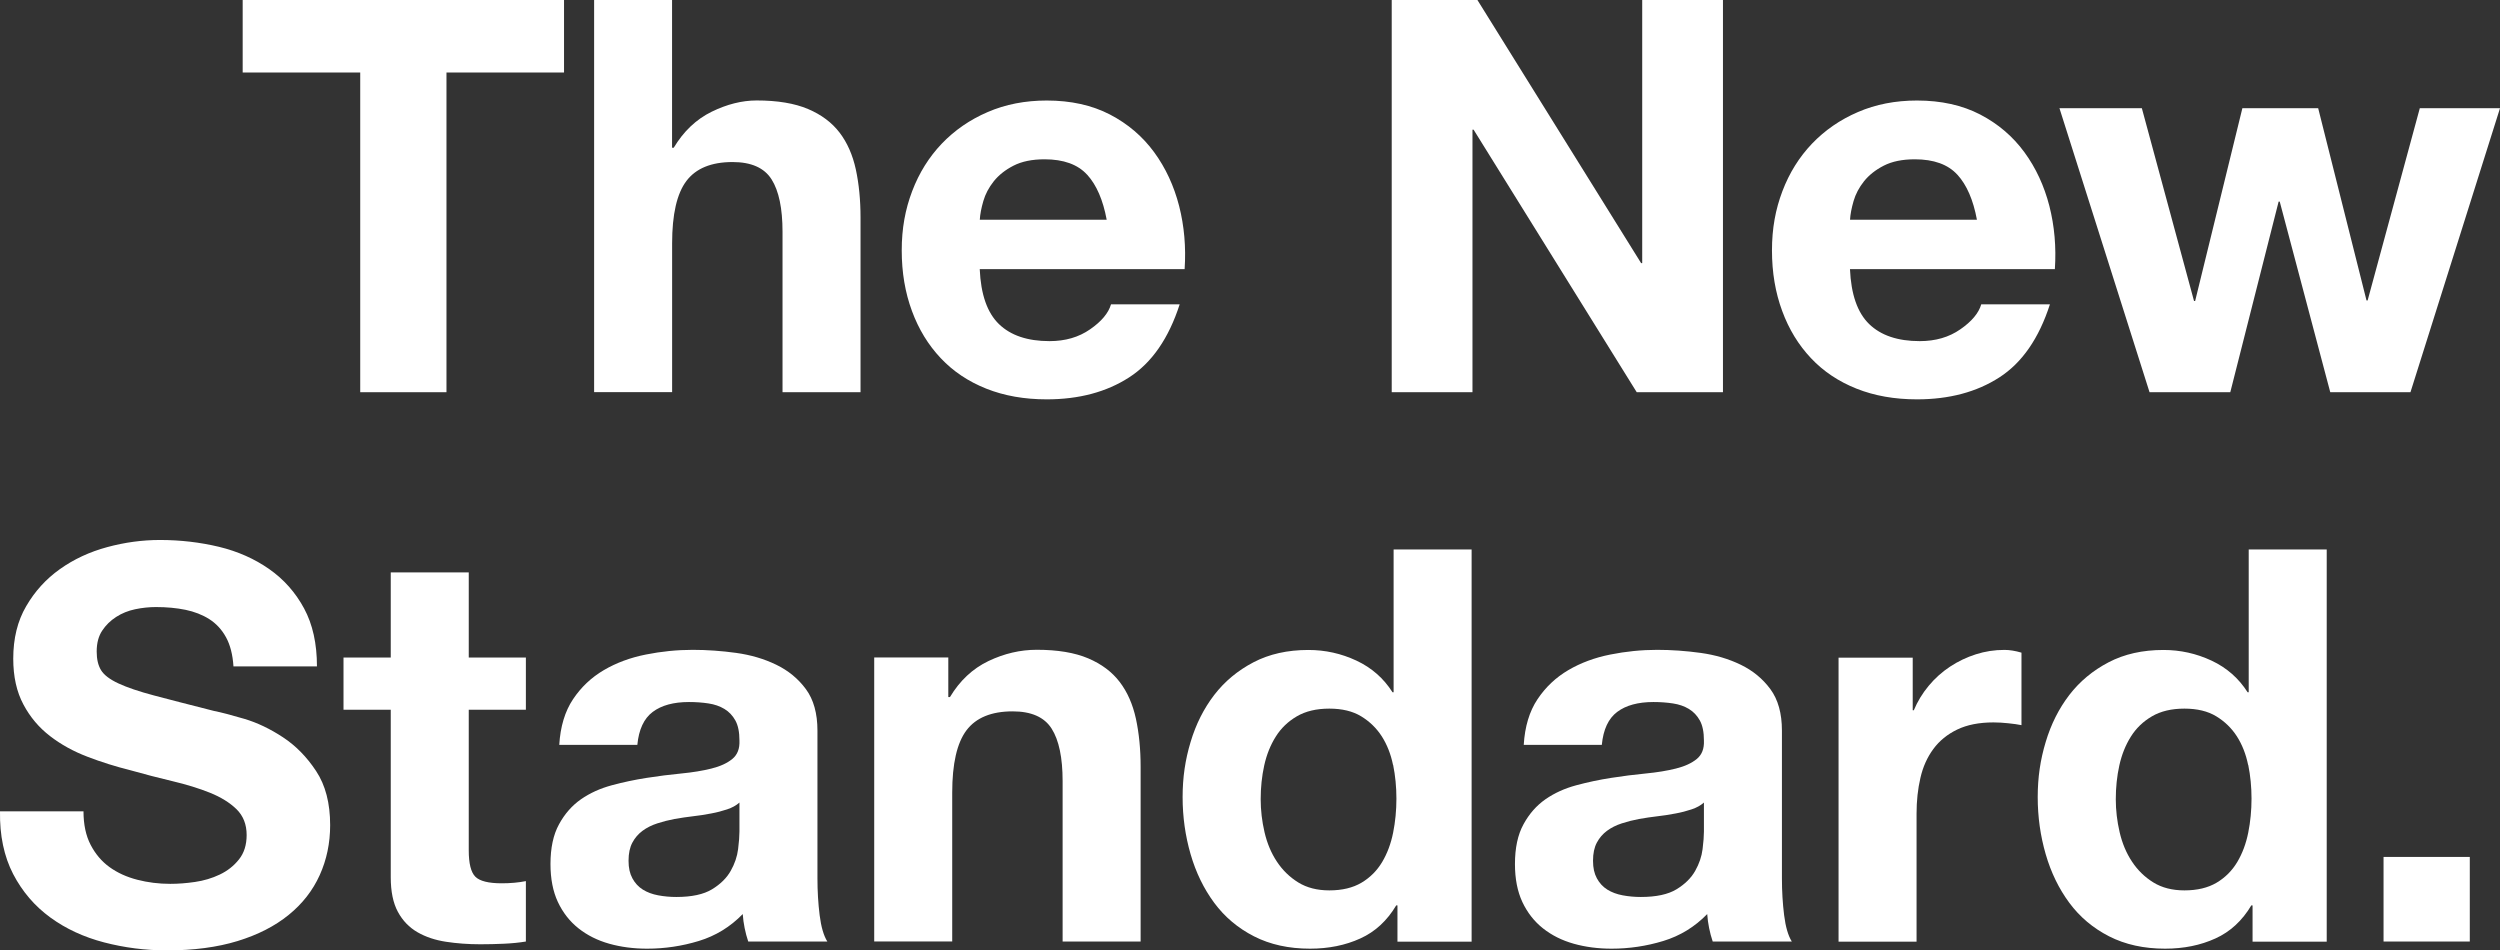
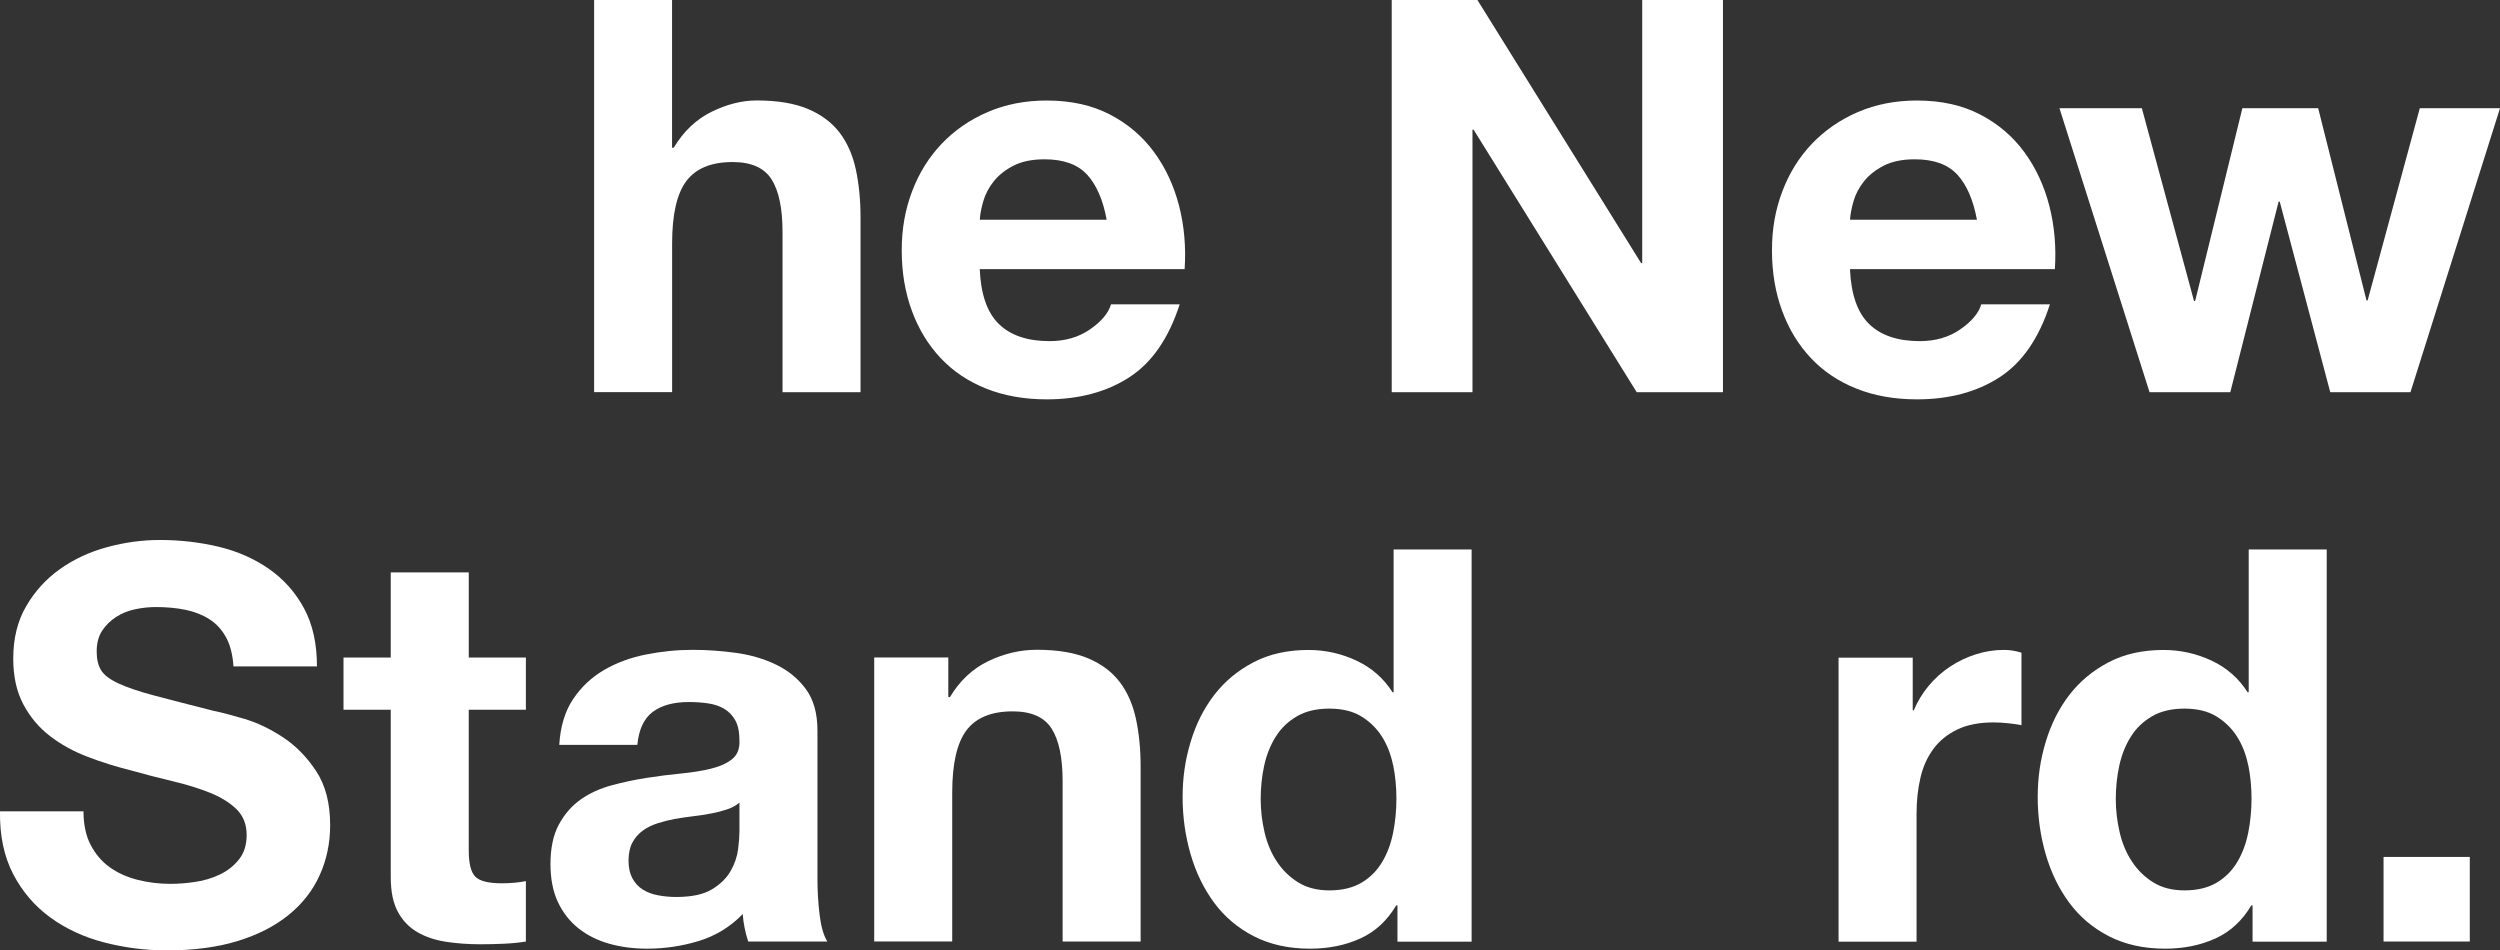
<svg xmlns="http://www.w3.org/2000/svg" id="_レイヤー_2" viewBox="0 0 409.6 155.7">
  <rect x="0" y="0" width="409.6" height="155.7" fill="#333333" stroke="none" />
  <g id="_レイヤー_1-2">
-     <path d="M39.76,11.88V0h52.65v11.88h-19.26v52.38h-14.13V11.88h-19.26Z" fill="#fff" />
    <path d="M110.11,0v24.21h.27c1.62-2.7,3.69-4.66,6.21-5.9,2.52-1.23,4.98-1.85,7.38-1.85,3.42,0,6.22.47,8.42,1.4,2.19.93,3.91,2.22,5.17,3.87,1.26,1.65,2.14,3.66,2.66,6.03.51,2.37.77,5,.77,7.88v28.62h-12.78v-26.28c0-3.84-.6-6.71-1.8-8.6-1.2-1.89-3.33-2.83-6.39-2.83-3.48,0-6,1.04-7.56,3.1-1.56,2.07-2.34,5.48-2.34,10.21v24.39h-12.78V0h12.78Z" fill="#fff" />
    <path d="M163.67,53.1c1.92,1.86,4.68,2.79,8.28,2.79,2.58,0,4.8-.64,6.66-1.94,1.86-1.29,3-2.65,3.42-4.09h11.25c-1.8,5.58-4.56,9.57-8.28,11.97-3.72,2.4-8.22,3.6-13.5,3.6-3.66,0-6.96-.58-9.9-1.75-2.94-1.17-5.43-2.83-7.47-5-2.04-2.16-3.62-4.74-4.72-7.74-1.11-3-1.67-6.3-1.67-9.9s.57-6.72,1.71-9.72c1.14-3,2.76-5.59,4.86-7.79,2.1-2.19,4.6-3.92,7.51-5.17,2.91-1.26,6.13-1.89,9.68-1.89,3.96,0,7.41.77,10.35,2.29,2.94,1.53,5.35,3.59,7.24,6.17,1.89,2.58,3.25,5.52,4.1,8.82.84,3.3,1.14,6.75.9,10.35h-33.57c.18,4.14,1.23,7.14,3.15,9ZM178.11,28.62c-1.53-1.68-3.86-2.52-6.97-2.52-2.04,0-3.73.35-5.08,1.04-1.35.69-2.43,1.55-3.24,2.56-.81,1.02-1.38,2.1-1.71,3.24-.33,1.14-.53,2.16-.58,3.06h20.79c-.6-3.24-1.67-5.7-3.2-7.38Z" fill="#fff" />
    <path d="M242.06,0l26.82,43.11h.18V0h13.23v64.26h-14.13l-26.73-43.02h-.18v43.02h-13.23V0h14.04Z" fill="#fff" />
    <path d="M306.25,53.1c1.92,1.86,4.68,2.79,8.28,2.79,2.58,0,4.8-.64,6.66-1.94,1.86-1.29,3-2.65,3.42-4.09h11.25c-1.8,5.58-4.56,9.57-8.28,11.97-3.72,2.4-8.22,3.6-13.5,3.6-3.66,0-6.96-.58-9.9-1.75-2.94-1.17-5.43-2.83-7.47-5-2.04-2.16-3.62-4.74-4.72-7.74-1.11-3-1.67-6.3-1.67-9.9s.57-6.72,1.71-9.72c1.14-3,2.76-5.59,4.86-7.79,2.1-2.19,4.6-3.92,7.51-5.17,2.91-1.26,6.13-1.89,9.68-1.89,3.96,0,7.41.77,10.35,2.29,2.94,1.53,5.35,3.59,7.24,6.17,1.89,2.58,3.25,5.52,4.1,8.82.84,3.3,1.14,6.75.9,10.35h-33.57c.18,4.14,1.23,7.14,3.15,9ZM320.69,28.62c-1.53-1.68-3.86-2.52-6.97-2.52-2.04,0-3.73.35-5.08,1.04-1.35.69-2.43,1.55-3.24,2.56-.81,1.02-1.38,2.1-1.71,3.24-.33,1.14-.53,2.16-.58,3.06h20.79c-.6-3.24-1.67-5.7-3.2-7.38Z" fill="#fff" />
    <path d="M381.79,64.26l-8.28-31.23h-.18l-7.92,31.23h-13.23l-14.76-46.53h13.5l8.55,31.59h.18l7.74-31.59h12.42l7.92,31.5h.18l8.55-31.5h13.14l-14.67,46.53h-13.14Z" fill="#fff" />
    <path d="M14.85,138.42c.78,1.5,1.81,2.72,3.1,3.65,1.29.93,2.8,1.62,4.55,2.07,1.74.45,3.54.67,5.4.67,1.26,0,2.61-.1,4.05-.31,1.44-.21,2.79-.61,4.05-1.21,1.26-.6,2.31-1.42,3.15-2.48.84-1.05,1.26-2.38,1.26-4,0-1.74-.56-3.15-1.66-4.23-1.11-1.08-2.57-1.98-4.36-2.7-1.8-.72-3.84-1.35-6.12-1.89-2.28-.54-4.59-1.14-6.93-1.8-2.4-.6-4.74-1.33-7.02-2.21-2.28-.87-4.32-1.99-6.12-3.38-1.8-1.38-3.26-3.1-4.36-5.17-1.11-2.07-1.67-4.57-1.67-7.52,0-3.3.7-6.17,2.12-8.59,1.41-2.43,3.25-4.46,5.53-6.08,2.28-1.62,4.86-2.82,7.74-3.6,2.88-.78,5.76-1.17,8.64-1.17,3.36,0,6.58.38,9.68,1.12,3.09.75,5.83,1.97,8.23,3.65,2.4,1.68,4.3,3.83,5.71,6.44,1.41,2.61,2.11,5.78,2.11,9.5h-13.68c-.12-1.92-.53-3.51-1.22-4.77-.69-1.26-1.61-2.25-2.74-2.97-1.14-.72-2.45-1.23-3.91-1.53-1.47-.3-3.08-.45-4.82-.45-1.14,0-2.28.12-3.42.36-1.14.24-2.18.66-3.11,1.26-.93.6-1.7,1.35-2.29,2.25-.6.9-.9,2.04-.9,3.42,0,1.26.24,2.28.72,3.06.48.78,1.42,1.5,2.84,2.16,1.41.66,3.36,1.32,5.85,1.98,2.49.66,5.74,1.5,9.77,2.52,1.2.24,2.86.67,4.99,1.3,2.13.63,4.24,1.64,6.34,3.02,2.1,1.38,3.92,3.23,5.44,5.54,1.53,2.31,2.3,5.26,2.3,8.86,0,2.94-.57,5.67-1.71,8.19-1.14,2.52-2.84,4.7-5.09,6.52-2.25,1.83-5.04,3.26-8.37,4.28-3.33,1.02-7.19,1.53-11.56,1.53-3.54,0-6.97-.44-10.31-1.31-3.33-.87-6.27-2.23-8.82-4.09-2.55-1.86-4.58-4.23-6.08-7.11C.66,140.31-.06,136.89,0,132.93h13.68c0,2.16.39,3.99,1.17,5.49Z" fill="#fff" />
    <path d="M86.16,107.73v8.55h-9.36v23.04c0,2.16.36,3.6,1.08,4.32.72.72,2.16,1.08,4.32,1.08.72,0,1.41-.03,2.07-.09.66-.06,1.29-.15,1.89-.27v9.9c-1.08.18-2.28.3-3.6.36-1.32.06-2.61.09-3.87.09-1.98,0-3.86-.14-5.62-.41-1.77-.27-3.33-.79-4.68-1.57-1.35-.78-2.42-1.89-3.2-3.33-.78-1.44-1.17-3.33-1.17-5.67v-27.45h-7.74v-8.55h7.74v-13.95h12.78v13.95h9.36Z" fill="#fff" />
    <path d="M91.63,122.04c.18-3,.93-5.49,2.25-7.47,1.32-1.98,3-3.57,5.04-4.77,2.04-1.2,4.33-2.05,6.89-2.56,2.55-.51,5.11-.77,7.69-.77,2.34,0,4.71.17,7.11.5,2.4.33,4.59.98,6.57,1.94,1.98.96,3.6,2.29,4.86,4,1.26,1.71,1.89,3.98,1.89,6.79v24.21c0,2.1.12,4.11.36,6.03.24,1.92.66,3.36,1.26,4.32h-12.96c-.24-.72-.44-1.45-.59-2.21-.15-.75-.26-1.51-.31-2.29-2.04,2.1-4.44,3.57-7.2,4.41-2.76.84-5.58,1.26-8.46,1.26-2.22,0-4.29-.27-6.21-.81-1.92-.54-3.6-1.38-5.04-2.52-1.44-1.14-2.56-2.58-3.38-4.32-.81-1.74-1.21-3.81-1.21-6.21,0-2.64.46-4.81,1.4-6.52.93-1.71,2.13-3.07,3.6-4.1,1.47-1.02,3.15-1.78,5.04-2.29,1.89-.51,3.79-.91,5.71-1.21,1.92-.3,3.81-.54,5.67-.72,1.86-.18,3.51-.45,4.95-.81s2.58-.88,3.42-1.57c.84-.69,1.23-1.69,1.17-3.02,0-1.38-.22-2.48-.67-3.29-.45-.81-1.05-1.44-1.8-1.89-.75-.45-1.62-.75-2.61-.9-.99-.15-2.06-.23-3.19-.23-2.52,0-4.5.54-5.94,1.62-1.44,1.08-2.28,2.88-2.52,5.4h-12.78ZM121.15,131.49c-.54.48-1.21.85-2.03,1.12-.81.27-1.68.5-2.61.67-.93.18-1.91.33-2.92.45-1.02.12-2.04.27-3.06.45-.96.18-1.91.42-2.83.72-.93.3-1.74.71-2.43,1.22-.69.51-1.25,1.16-1.66,1.93-.42.78-.63,1.77-.63,2.97s.21,2.1.63,2.88c.42.78.99,1.4,1.71,1.85.72.45,1.56.76,2.52.94.96.18,1.95.27,2.97.27,2.52,0,4.47-.42,5.85-1.26,1.38-.84,2.4-1.85,3.06-3.02.66-1.17,1.06-2.35,1.21-3.56.15-1.2.22-2.16.22-2.88v-4.77Z" fill="#fff" />
-     <path d="M155.37,107.73v6.48h.27c1.62-2.7,3.72-4.66,6.3-5.9,2.58-1.23,5.22-1.85,7.92-1.85,3.42,0,6.22.47,8.42,1.4,2.19.93,3.91,2.22,5.17,3.87,1.26,1.65,2.14,3.66,2.66,6.03.51,2.37.77,5,.77,7.88v28.62h-12.78v-26.28c0-3.84-.6-6.71-1.8-8.6-1.2-1.89-3.33-2.83-6.39-2.83-3.48,0-6,1.04-7.56,3.1-1.56,2.07-2.34,5.48-2.34,10.21v24.39h-12.78v-46.53h12.15Z" fill="#fff" />
+     <path d="M155.37,107.73v6.48h.27c1.62-2.7,3.72-4.66,6.3-5.9,2.58-1.23,5.22-1.85,7.92-1.85,3.42,0,6.22.47,8.42,1.4,2.19.93,3.91,2.22,5.17,3.87,1.26,1.65,2.14,3.66,2.66,6.03.51,2.37.77,5,.77,7.88v28.62h-12.78v-26.28c0-3.84-.6-6.71-1.8-8.6-1.2-1.89-3.33-2.83-6.39-2.83-3.48,0-6,1.04-7.56,3.1-1.56,2.07-2.34,5.48-2.34,10.21v24.39h-12.78v-46.53h12.15" fill="#fff" />
    <path d="M228.77,148.32c-1.5,2.52-3.46,4.34-5.9,5.44-2.43,1.11-5.18,1.67-8.23,1.67-3.48,0-6.54-.67-9.18-2.02-2.64-1.35-4.81-3.18-6.52-5.49-1.71-2.31-3-4.96-3.87-7.96-.87-3-1.31-6.12-1.31-9.36s.43-6.13,1.31-9.04c.87-2.91,2.16-5.47,3.87-7.7,1.71-2.22,3.85-4,6.43-5.35,2.58-1.35,5.58-2.02,9-2.02,2.76,0,5.38.58,7.88,1.75,2.49,1.17,4.45,2.9,5.9,5.18h.18v-23.4h12.78v64.26h-12.15v-5.94h-.18ZM228.23,125.32c-.36-1.77-.98-3.33-1.84-4.68-.87-1.35-2-2.44-3.38-3.28-1.38-.84-3.12-1.26-5.22-1.26s-3.87.42-5.31,1.26c-1.44.84-2.6,1.95-3.46,3.33-.87,1.38-1.5,2.96-1.89,4.72-.39,1.77-.58,3.62-.58,5.54,0,1.8.21,3.6.63,5.4.42,1.8,1.09,3.41,2.02,4.81.93,1.41,2.1,2.55,3.51,3.42,1.41.87,3.11,1.3,5.09,1.3,2.1,0,3.85-.42,5.27-1.26,1.41-.84,2.53-1.96,3.38-3.38.84-1.41,1.44-3.02,1.8-4.81.36-1.8.54-3.66.54-5.58s-.18-3.76-.54-5.54Z" fill="#fff" />
-     <path d="M249.65,122.04c.18-3,.93-5.49,2.25-7.47,1.32-1.98,3-3.57,5.04-4.77,2.04-1.2,4.33-2.05,6.89-2.56,2.55-.51,5.11-.77,7.69-.77,2.34,0,4.71.17,7.11.5,2.4.33,4.59.98,6.57,1.94,1.98.96,3.6,2.29,4.86,4,1.26,1.71,1.89,3.98,1.89,6.79v24.21c0,2.1.12,4.11.36,6.03.24,1.92.66,3.36,1.26,4.32h-12.96c-.24-.72-.44-1.45-.59-2.21-.15-.75-.26-1.51-.31-2.29-2.04,2.1-4.44,3.57-7.2,4.41-2.76.84-5.58,1.26-8.46,1.26-2.22,0-4.29-.27-6.21-.81-1.92-.54-3.6-1.38-5.04-2.52-1.44-1.14-2.56-2.58-3.38-4.32-.81-1.74-1.21-3.81-1.21-6.21,0-2.64.46-4.81,1.4-6.52.93-1.71,2.13-3.07,3.6-4.1,1.47-1.02,3.15-1.78,5.04-2.29,1.89-.51,3.79-.91,5.71-1.21,1.92-.3,3.81-.54,5.67-.72,1.86-.18,3.51-.45,4.95-.81s2.58-.88,3.42-1.57c.84-.69,1.23-1.69,1.17-3.02,0-1.38-.22-2.48-.67-3.29-.45-.81-1.05-1.44-1.8-1.89-.75-.45-1.62-.75-2.61-.9-.99-.15-2.06-.23-3.19-.23-2.52,0-4.5.54-5.94,1.62-1.44,1.08-2.28,2.88-2.52,5.4h-12.78ZM279.17,131.49c-.54.48-1.21.85-2.03,1.12-.81.27-1.68.5-2.61.67-.93.18-1.91.33-2.92.45-1.02.12-2.04.27-3.06.45-.96.18-1.91.42-2.83.72-.93.3-1.74.71-2.43,1.22-.69.51-1.25,1.16-1.66,1.93-.42.78-.63,1.77-.63,2.97s.21,2.1.63,2.88c.42.78.99,1.4,1.71,1.85.72.45,1.56.76,2.52.94.96.18,1.95.27,2.97.27,2.52,0,4.47-.42,5.85-1.26,1.38-.84,2.4-1.85,3.06-3.02.66-1.17,1.06-2.35,1.21-3.56.15-1.2.22-2.16.22-2.88v-4.77Z" fill="#fff" />
    <path d="M313.38,107.73v8.64h.18c.6-1.44,1.41-2.77,2.43-4,1.02-1.23,2.19-2.28,3.51-3.15,1.32-.87,2.73-1.54,4.23-2.02,1.5-.48,3.06-.72,4.68-.72.84,0,1.77.15,2.79.45v11.88c-.6-.12-1.32-.23-2.16-.31-.84-.09-1.65-.14-2.43-.14-2.34,0-4.32.39-5.94,1.17-1.62.78-2.93,1.85-3.92,3.2-.99,1.35-1.7,2.92-2.11,4.73-.42,1.8-.63,3.75-.63,5.85v20.97h-12.78v-46.53h12.15Z" fill="#fff" />
    <path d="M368.87,148.32c-1.5,2.52-3.46,4.34-5.9,5.44-2.43,1.11-5.18,1.67-8.23,1.67-3.48,0-6.54-.67-9.18-2.02-2.64-1.35-4.81-3.18-6.52-5.49-1.71-2.31-3-4.96-3.87-7.96-.87-3-1.31-6.12-1.31-9.36s.43-6.13,1.31-9.04c.87-2.91,2.16-5.47,3.87-7.7,1.71-2.22,3.85-4,6.43-5.35,2.58-1.35,5.58-2.02,9-2.02,2.76,0,5.38.58,7.88,1.75,2.49,1.17,4.45,2.9,5.9,5.18h.18v-23.4h12.78v64.26h-12.15v-5.94h-.18ZM368.33,125.32c-.36-1.77-.98-3.33-1.84-4.68-.87-1.35-2-2.44-3.38-3.28-1.38-.84-3.12-1.26-5.22-1.26s-3.87.42-5.31,1.26c-1.44.84-2.6,1.95-3.46,3.33-.87,1.38-1.5,2.96-1.89,4.72-.39,1.77-.58,3.62-.58,5.54,0,1.8.21,3.6.63,5.4.42,1.8,1.09,3.41,2.02,4.81.93,1.41,2.1,2.55,3.51,3.42,1.41.87,3.11,1.3,5.09,1.3,2.1,0,3.85-.42,5.27-1.26,1.41-.84,2.53-1.96,3.38-3.38.84-1.41,1.44-3.02,1.8-4.81.36-1.8.54-3.66.54-5.58s-.18-3.76-.54-5.54Z" fill="#fff" />
    <path d="M404.65,140.4v13.86h-14.13v-13.86h14.13Z" fill="#fff" />
  </g>
</svg>